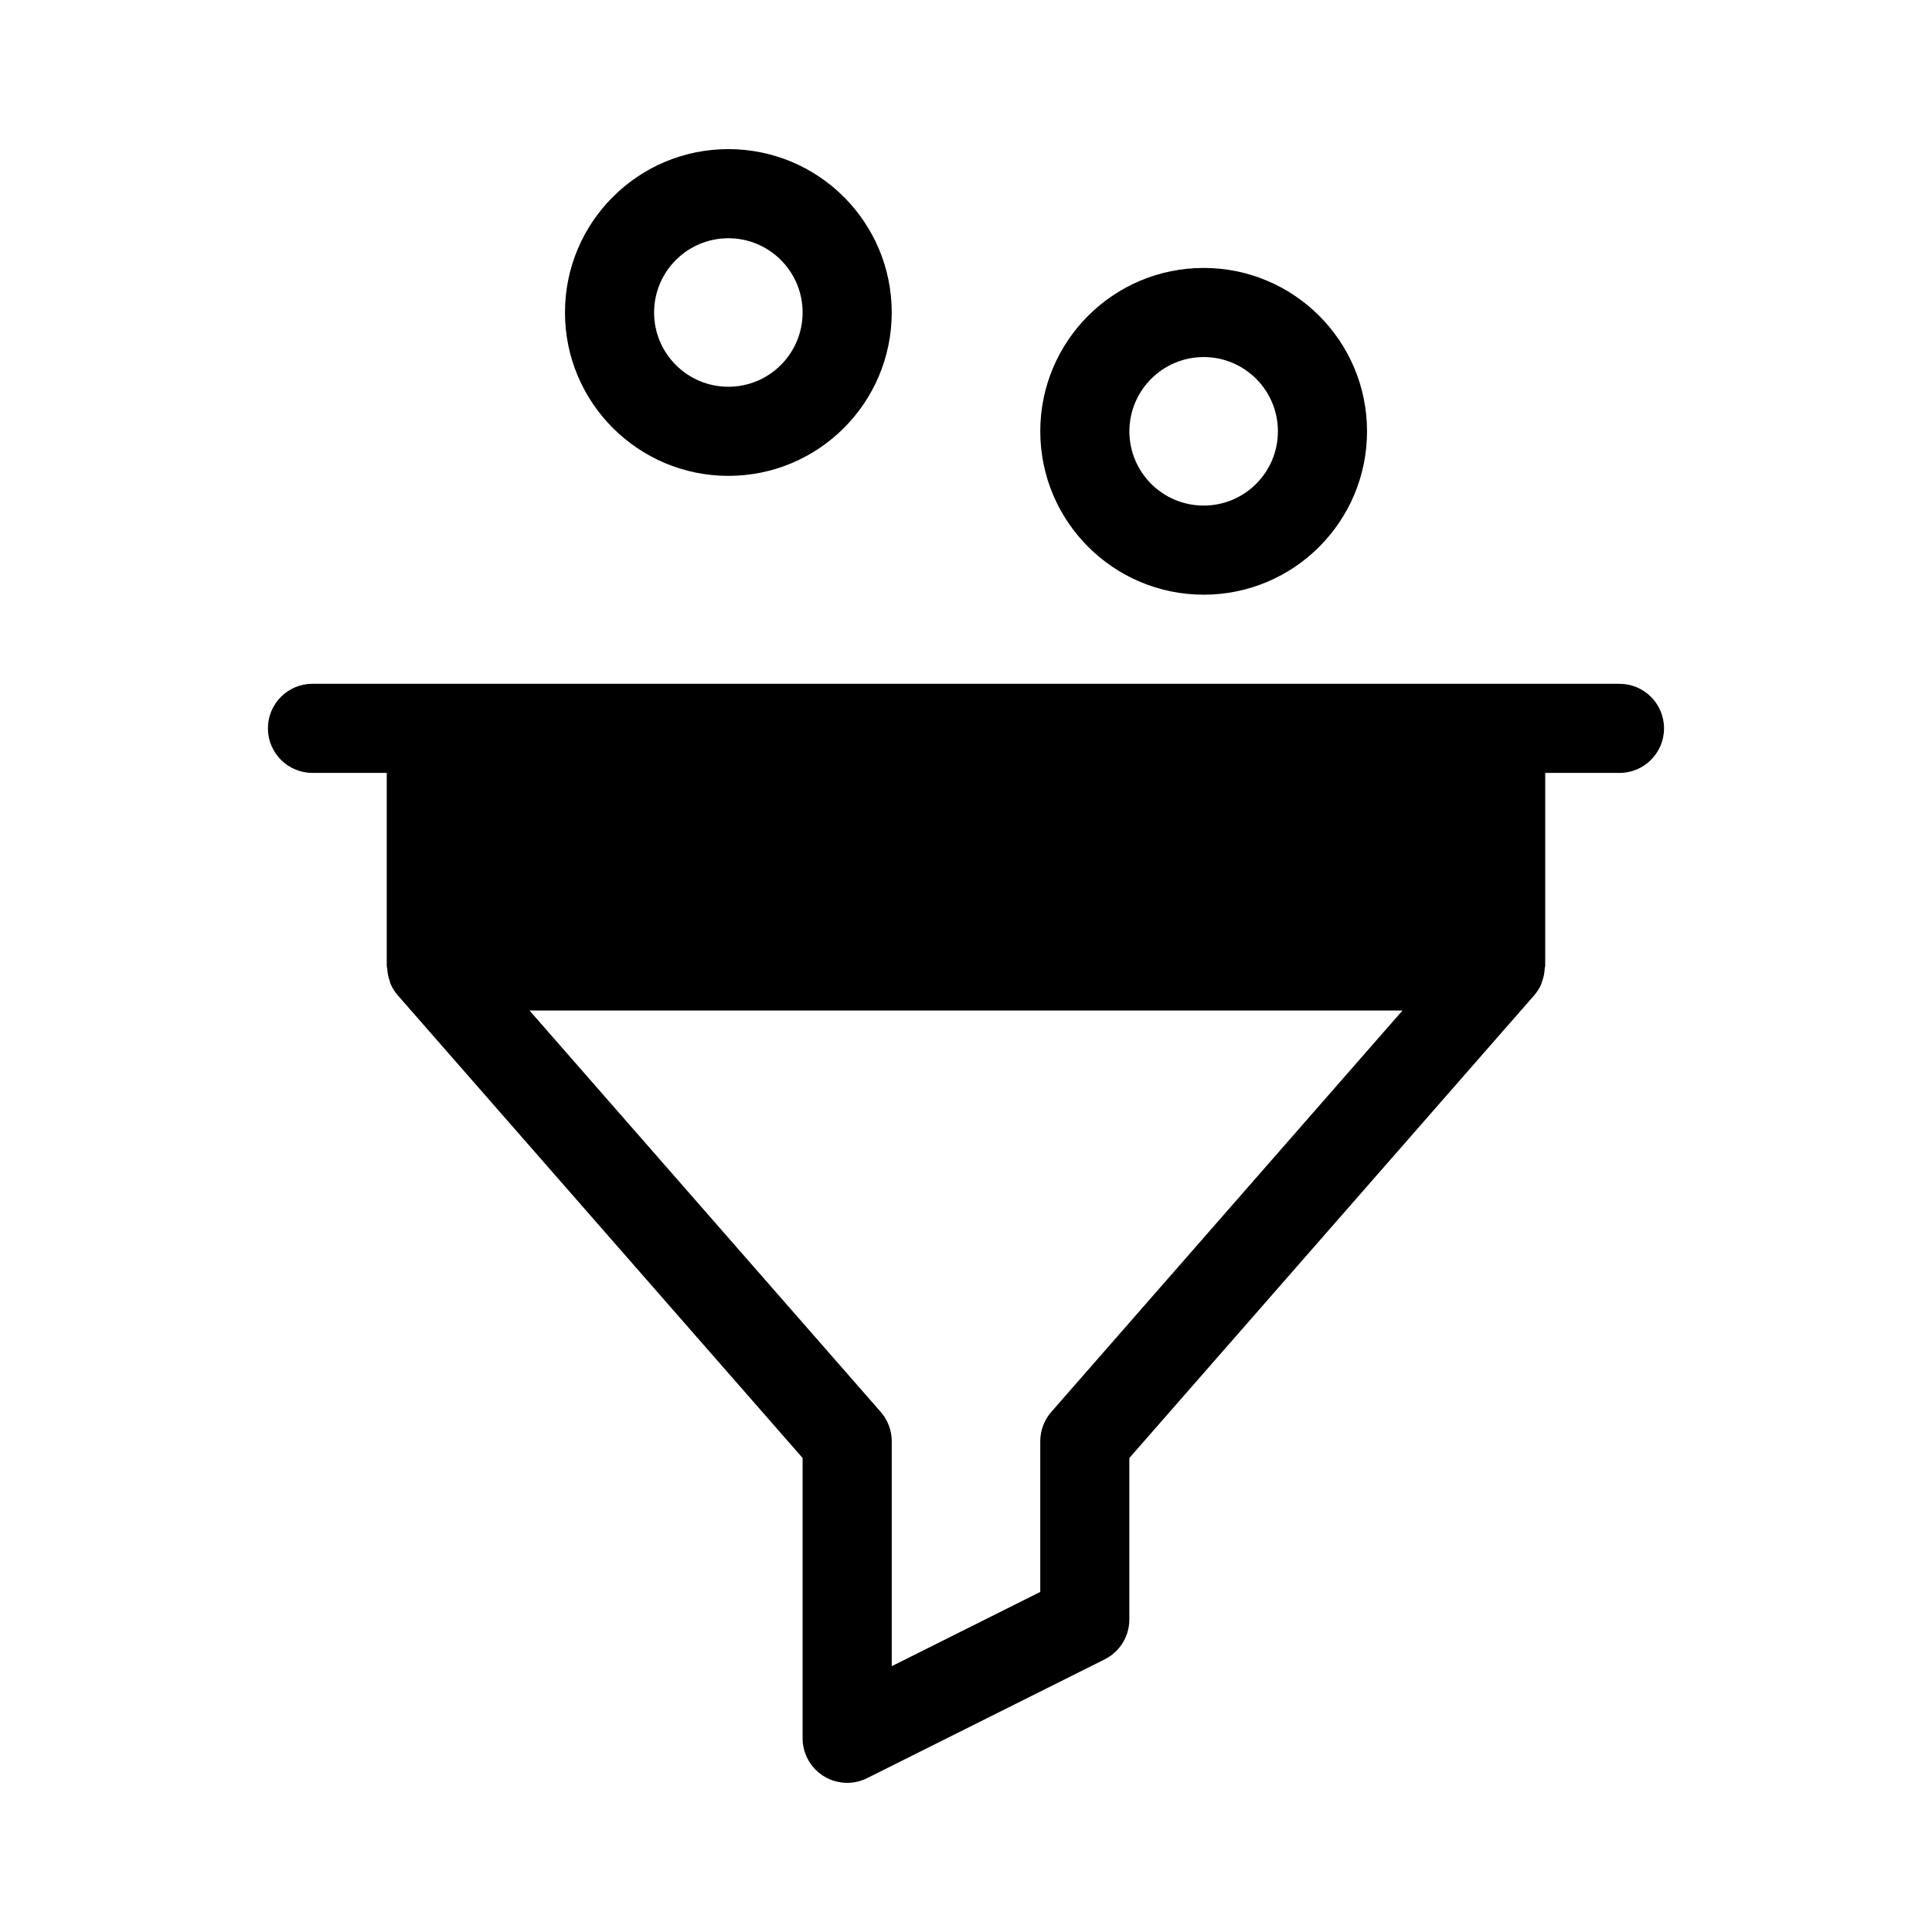
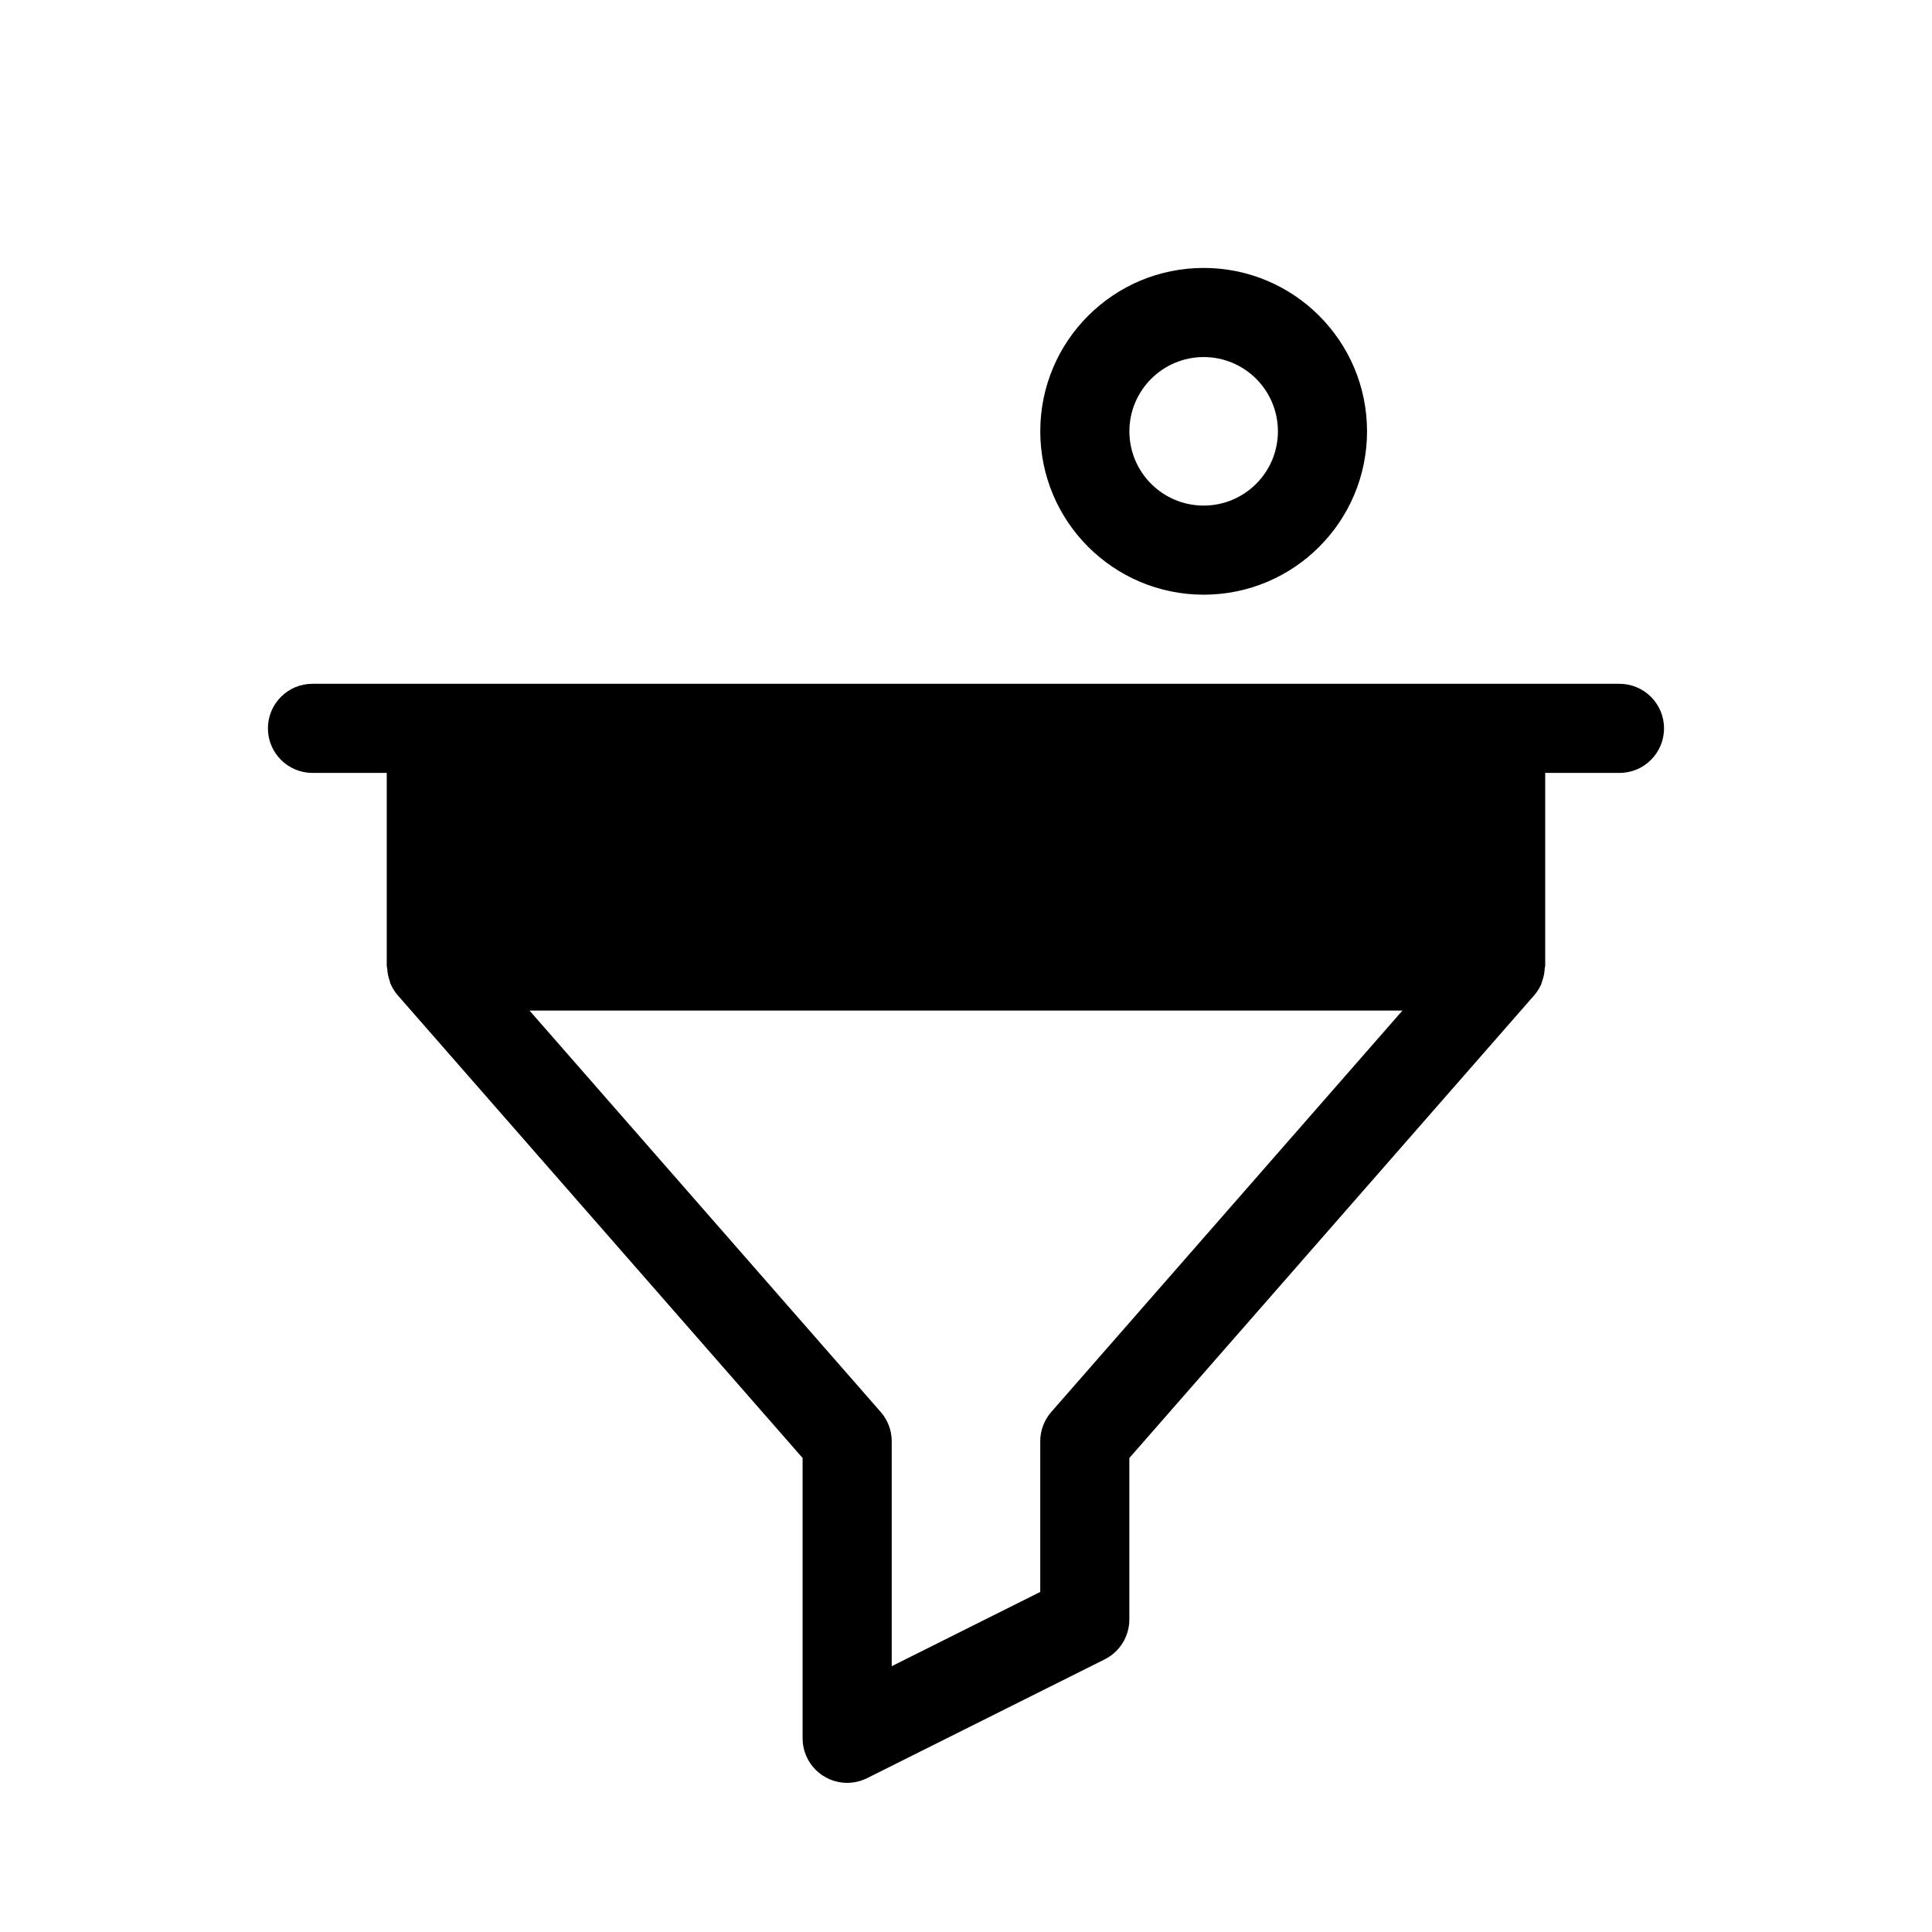
<svg xmlns="http://www.w3.org/2000/svg" fill="#000000" width="800px" height="800px" version="1.1" viewBox="144 144 512 512">
  <g>
-     <path d="m337.02 270.11c23.91 0 43.297-19.383 43.297-43.297 0-23.91-19.383-43.297-43.297-43.297-23.91 0-43.297 19.383-43.297 43.297 0.016 23.906 19.391 43.281 43.293 43.297zm0-62.977c10.867 0 19.68 8.812 19.68 19.68s-8.812 19.68-19.68 19.68c-10.867 0-19.68-8.812-19.68-19.68 0.016-10.863 8.816-19.664 19.68-19.68z" />
    <path d="m462.98 301.6c23.91 0 43.297-19.383 43.297-43.297 0-23.91-19.383-43.297-43.297-43.297-23.91 0-43.297 19.383-43.297 43.297 0.016 23.906 19.391 43.281 43.293 43.297zm0-62.977c10.867 0 19.68 8.812 19.68 19.68 0 10.867-8.812 19.68-19.68 19.68-10.867 0-19.68-8.812-19.68-19.68 0.016-10.863 8.816-19.664 19.68-19.68z" />
-     <path d="m573.18 325.21h-346.37c-6.519 0-11.809 5.285-11.809 11.809 0 6.519 5.285 11.809 11.809 11.809h19.68v51.168c0 0.203 0.109 0.379 0.125 0.598 0.047 1.195 0.285 2.375 0.707 3.496 0 0.203 0.094 0.426 0.172 0.629 0.484 1.109 1.129 2.141 1.922 3.055l107.28 122.61v74.281c0 6.519 5.285 11.809 11.809 11.809 1.832 0 3.637-0.426 5.273-1.242l62.977-31.488c4-2 6.531-6.09 6.535-10.562v-42.793l107.28-122.61c0.789-0.914 1.438-1.945 1.922-3.055 0-0.203 0.109-0.426 0.172-0.629 0.422-1.121 0.66-2.301 0.707-3.496 0-0.219 0.125-0.395 0.125-0.598v-51.168h19.68c6.519 0 11.809-5.285 11.809-11.809 0-6.519-5.285-11.809-11.809-11.809zm-150.57 192.96c-1.887 2.152-2.93 4.914-2.93 7.777v39.926l-39.359 19.68v-59.605c0-2.863-1.039-5.625-2.93-7.777l-93.062-106.37h231.34z" />
+     <path d="m573.18 325.21h-346.37c-6.519 0-11.809 5.285-11.809 11.809 0 6.519 5.285 11.809 11.809 11.809h19.68v51.168c0 0.203 0.109 0.379 0.125 0.598 0.047 1.195 0.285 2.375 0.707 3.496 0 0.203 0.094 0.426 0.172 0.629 0.484 1.109 1.129 2.141 1.922 3.055l107.28 122.61v74.281c0 6.519 5.285 11.809 11.809 11.809 1.832 0 3.637-0.426 5.273-1.242l62.977-31.488c4-2 6.531-6.09 6.535-10.562v-42.793l107.28-122.61c0.789-0.914 1.438-1.945 1.922-3.055 0-0.203 0.109-0.426 0.172-0.629 0.422-1.121 0.66-2.301 0.707-3.496 0-0.219 0.125-0.395 0.125-0.598v-51.168h19.68c6.519 0 11.809-5.285 11.809-11.809 0-6.519-5.285-11.809-11.809-11.809m-150.57 192.96c-1.887 2.152-2.93 4.914-2.93 7.777v39.926l-39.359 19.68v-59.605c0-2.863-1.039-5.625-2.93-7.777l-93.062-106.37h231.34z" />
  </g>
</svg>